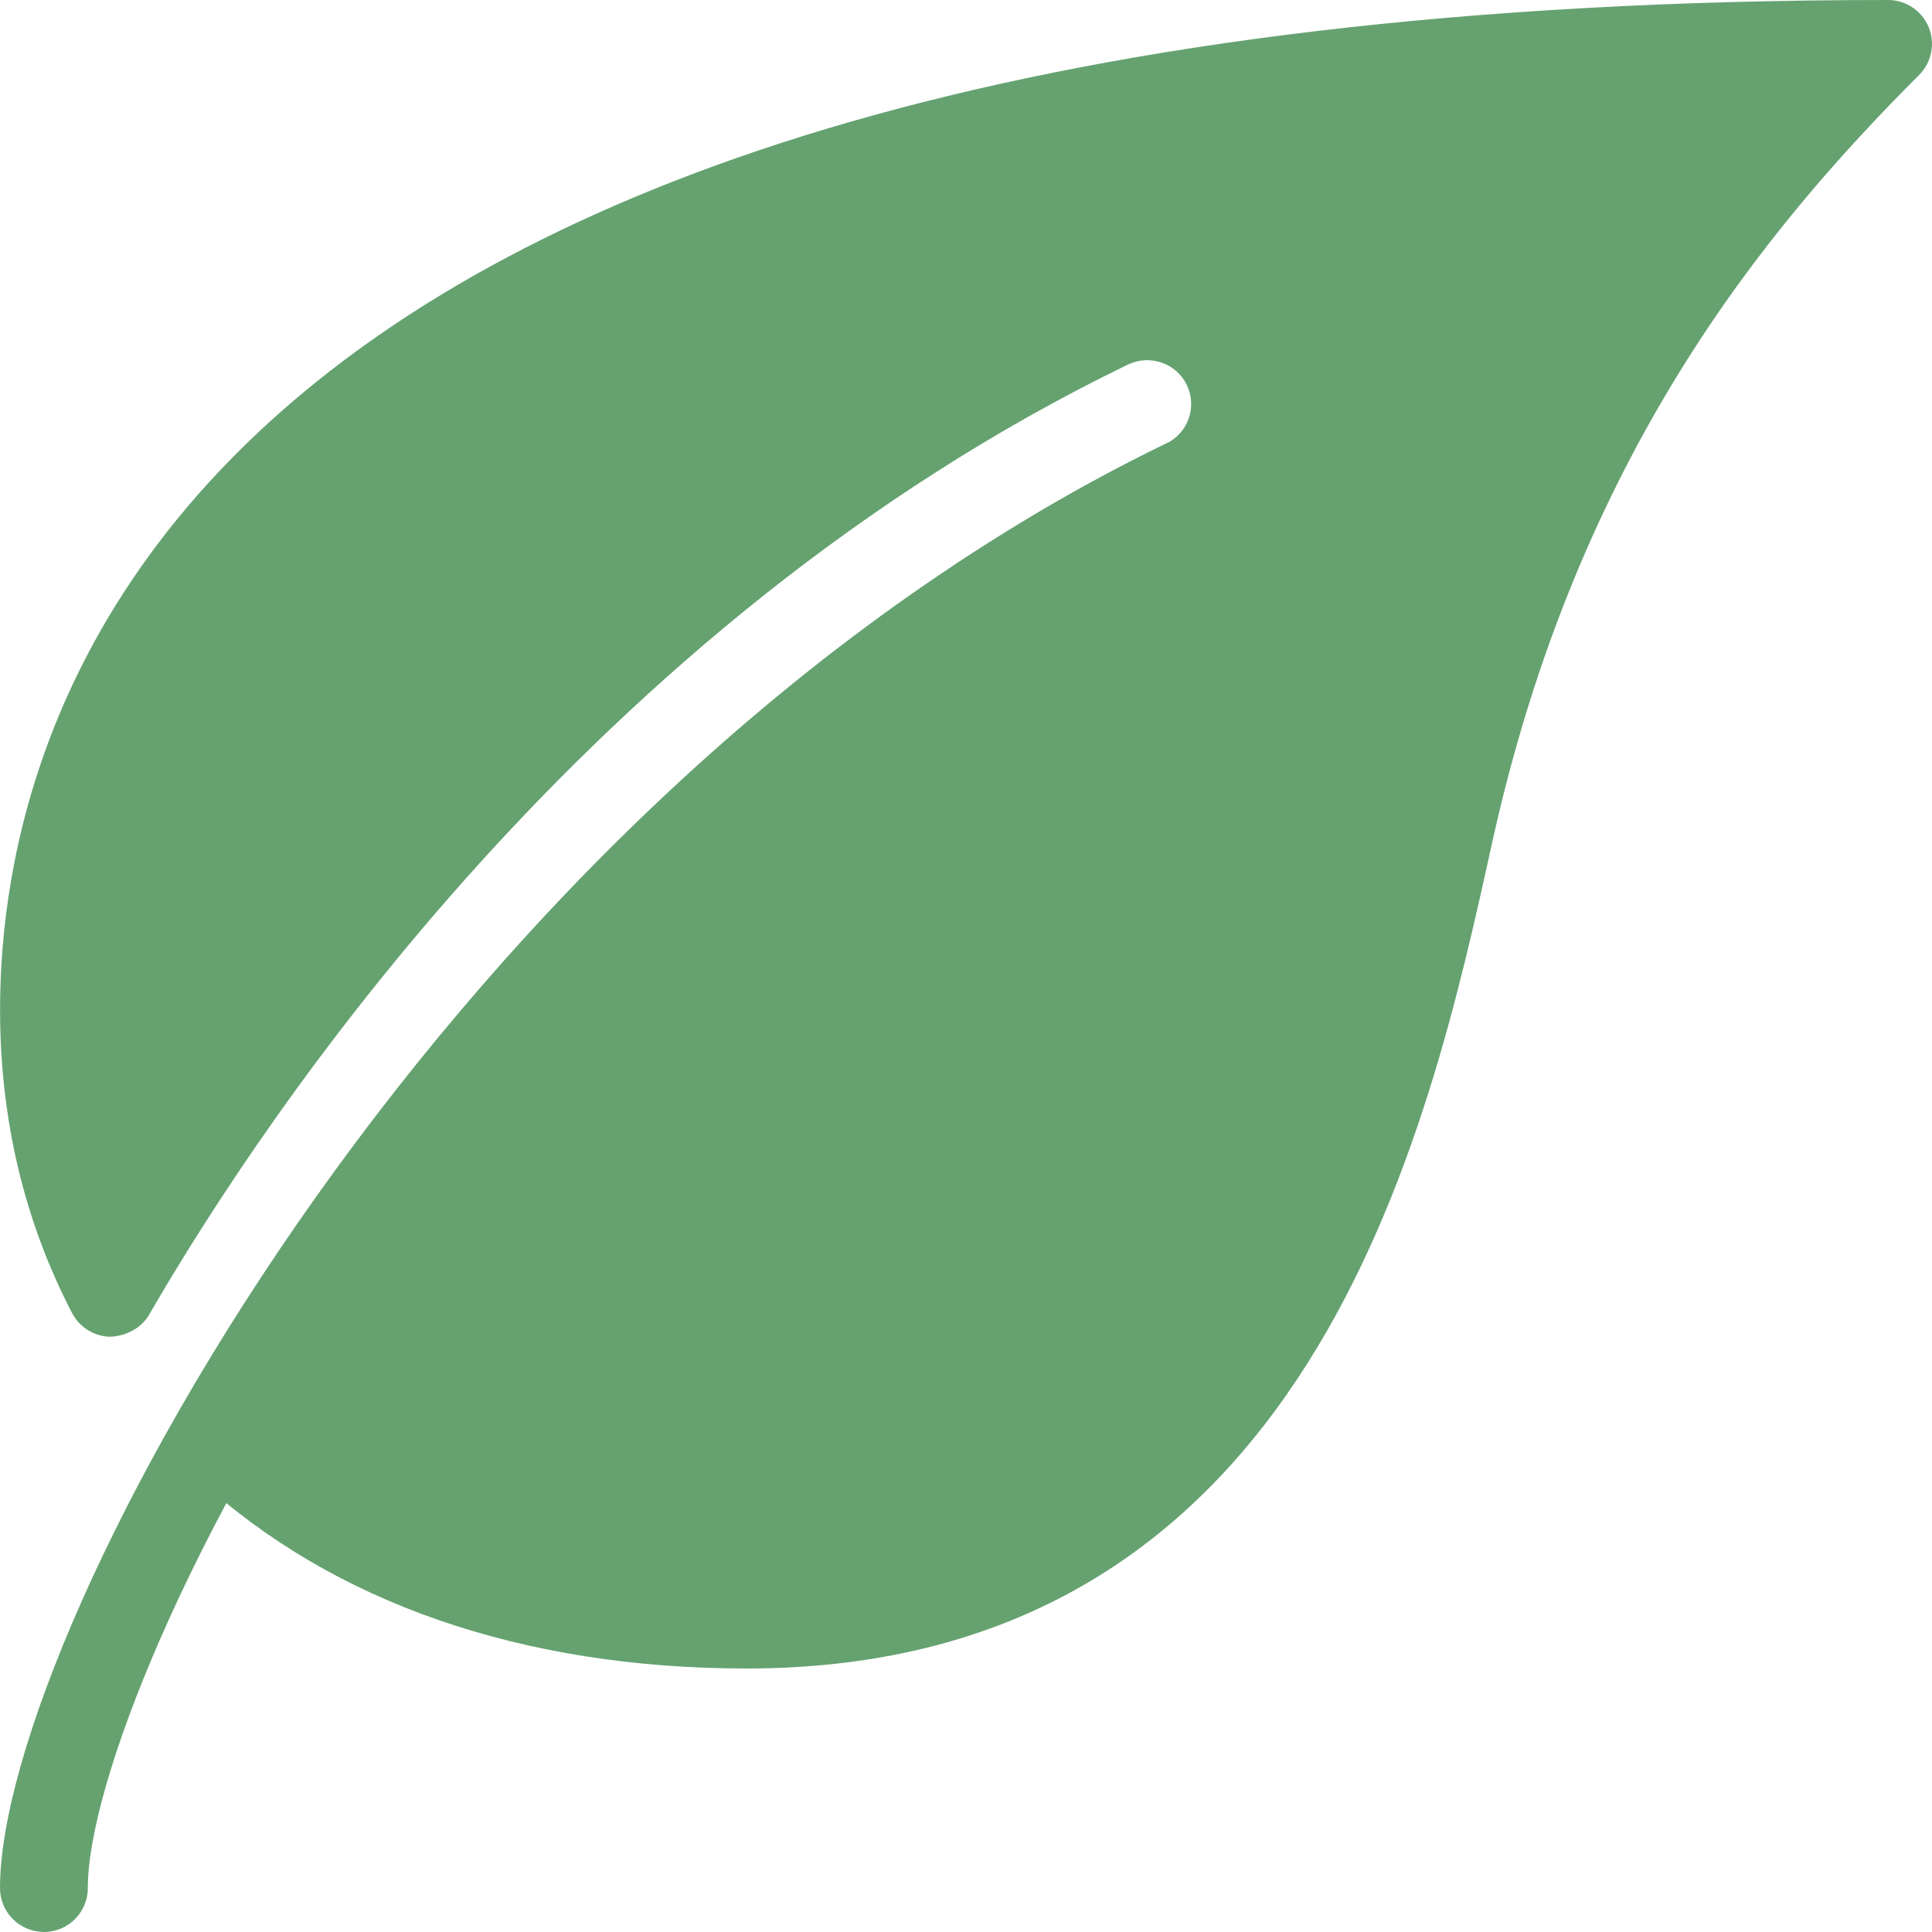
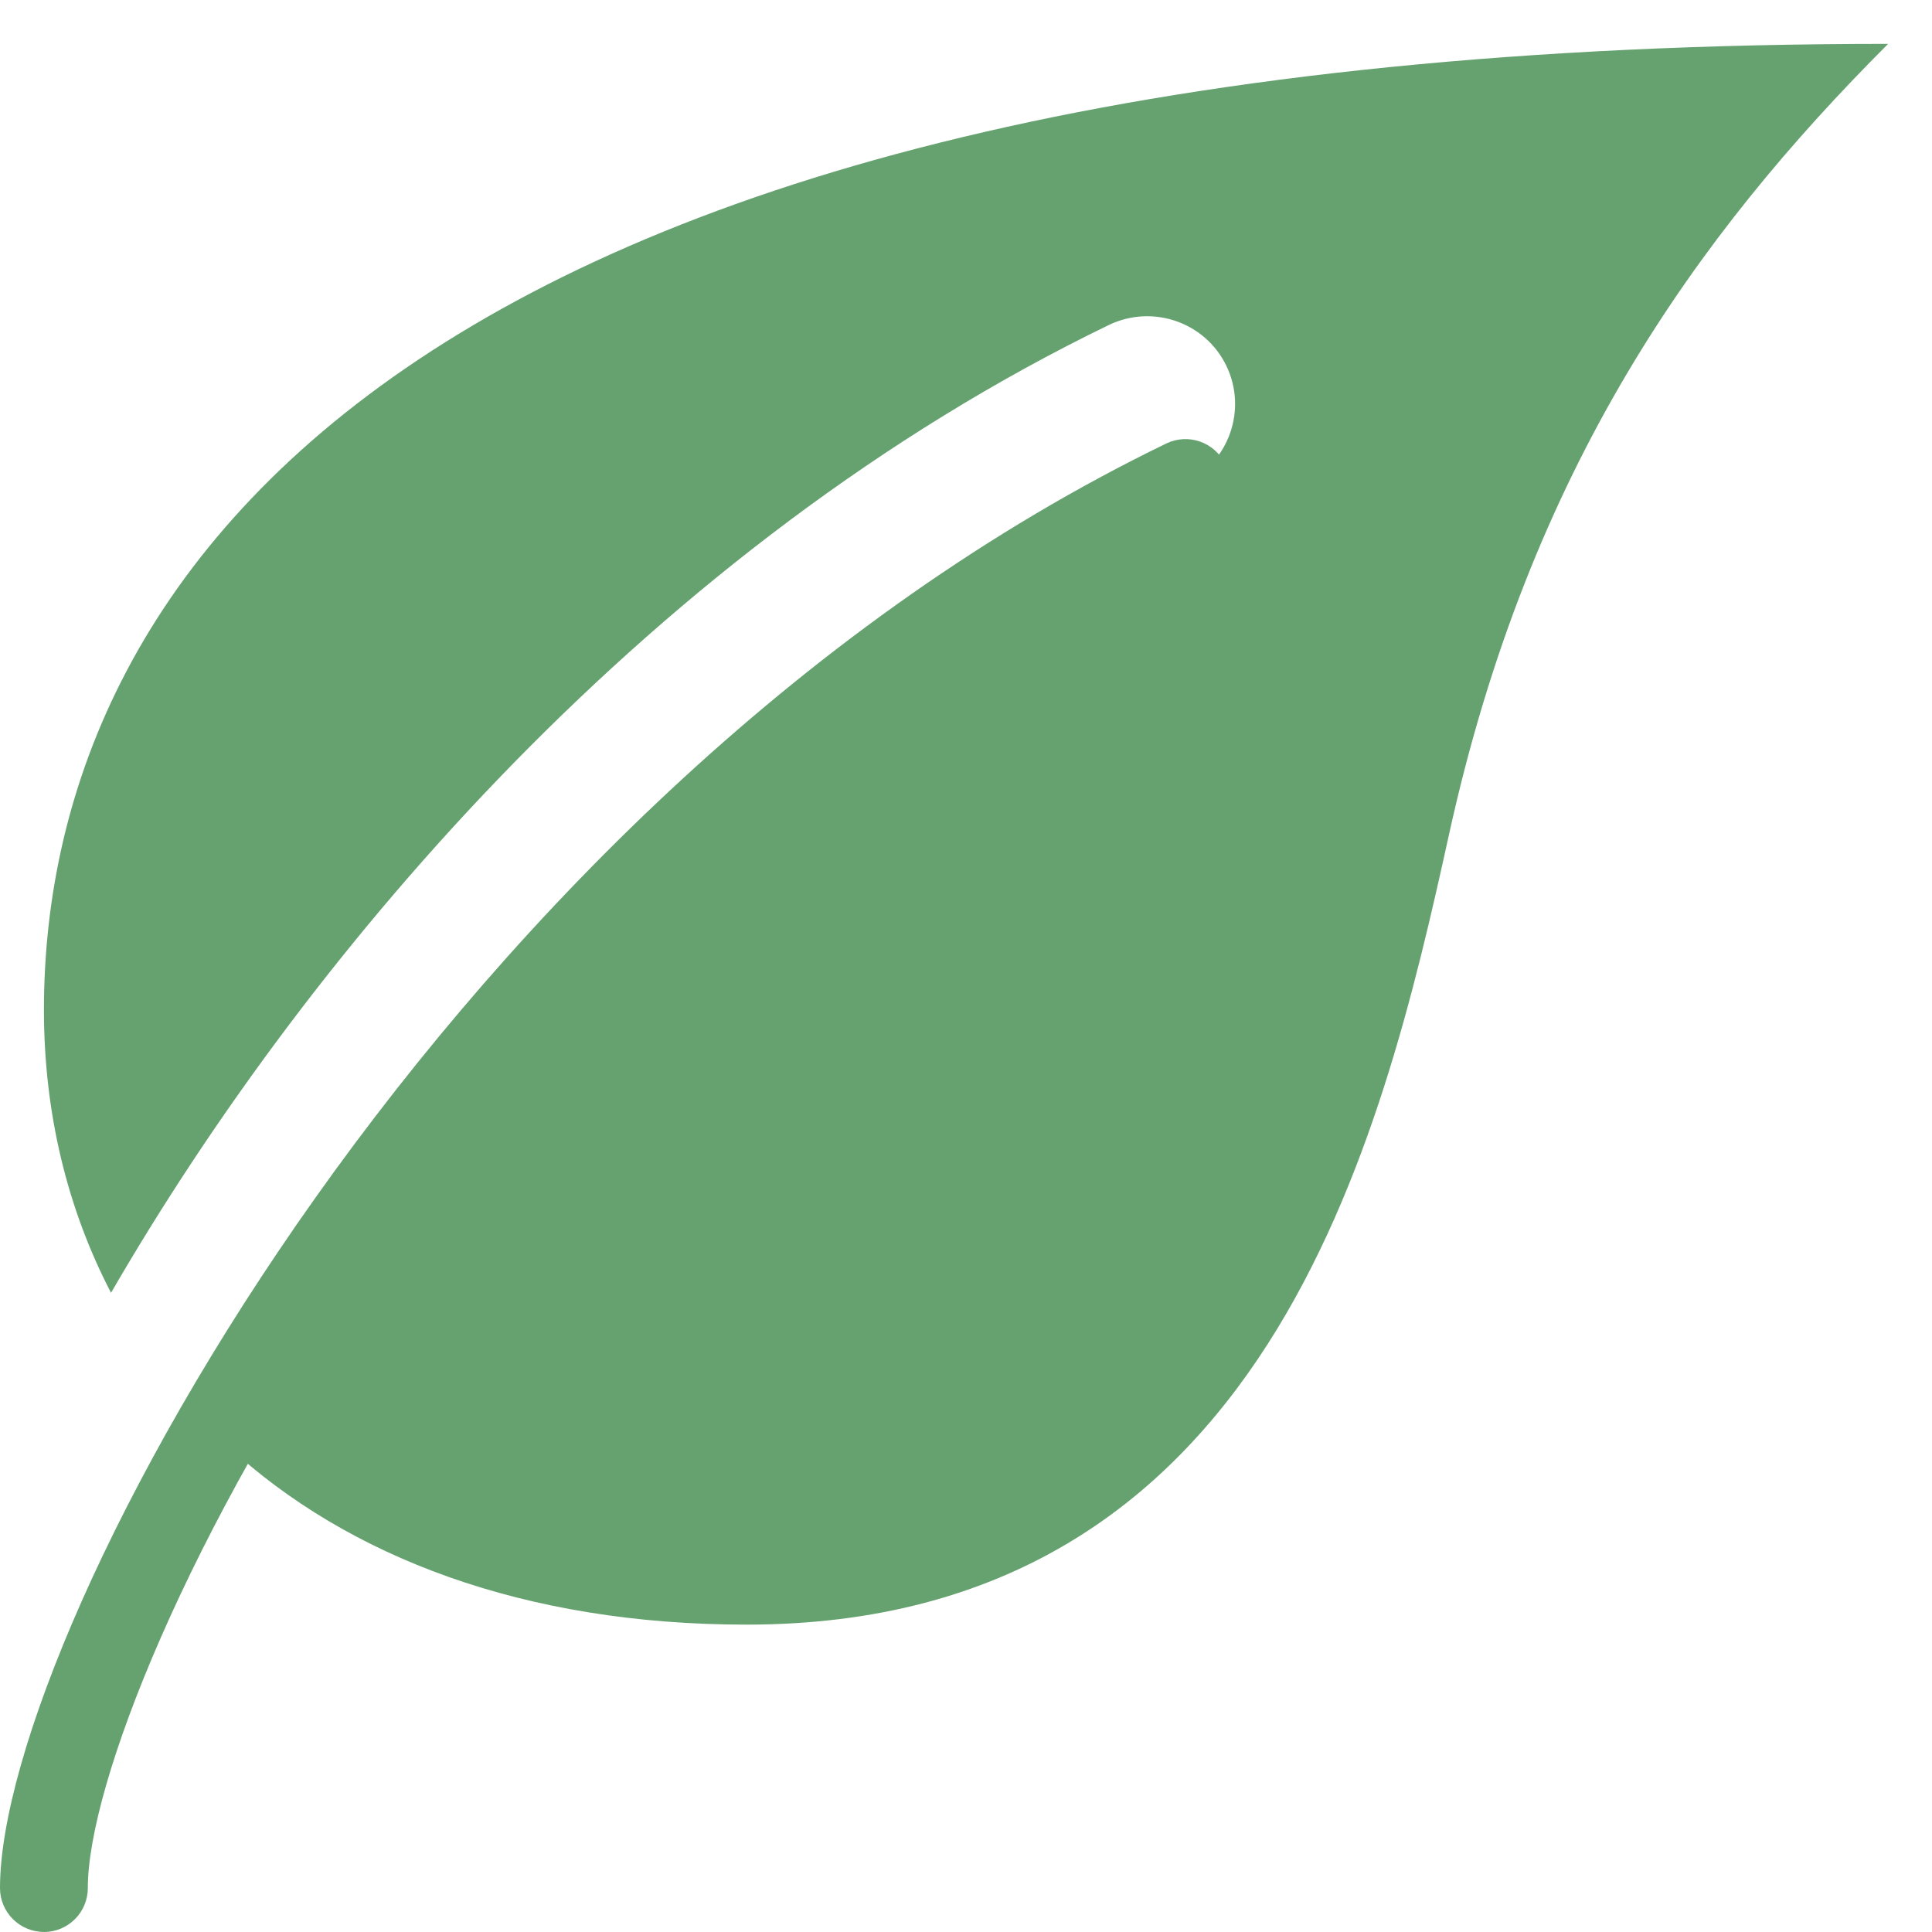
<svg xmlns="http://www.w3.org/2000/svg" id="b" data-name="Laag 2" width="30.032" height="30.031" viewBox="0 0 30.032 30.031">
  <g id="c" data-name="Laag 1">
    <g id="d" data-name="tuinafval-en-groen-icon">
      <g>
        <g>
          <path d="m.683,15.698c0,1.603.363,3.091,1.043,4.398,3.091-5.341,8.445-11.621,15.512-15.045.679-.325,1.495-.045,1.824.633.329.678.045,1.495-.633,1.824-7.122,3.451-12.233,10.036-14.888,14.972,1.87,1.726,4.608,2.774,8.063,2.774,8.077,0,9.87-7.508,10.921-12.286,1.251-5.688,3.839-9.299,6.825-12.286C6.655.683.683,8.759.683,15.698Z" fill="#65a270" />
-           <path d="m11.603,25.936c-3.483,0-6.431-1.022-8.526-2.955-.229-.211-.285-.551-.138-.824,1.349-2.508,6.432-11.019,15.192-15.263.339-.164.481-.573.316-.912-.163-.337-.572-.478-.914-.315-8.363,4.052-13.427,11.68-15.216,14.771-.125.216-.371.333-.606.341-.249-.006-.475-.147-.59-.367-.744-1.429-1.12-3.015-1.12-4.713C0,10.979,2.86,0,29.349,0c.276,0,.525.166.631.421.106.255.047.548-.148.744-2.395,2.396-5.314,5.918-6.641,11.95-.986,4.481-2.821,12.821-11.587,12.821Zm-7.199-3.611c1.811,1.471,4.286,2.246,7.199,2.246,7.076,0,9.003-6.065,10.254-11.75,1.199-5.452,3.625-8.96,5.882-11.442C3.975,1.797,1.365,11.482,1.365,15.698c0,1.022.156,1.994.464,2.905,2.296-3.664,7.318-10.391,15.112-14.166,1.02-.484,2.245-.061,2.735.95.238.492.271,1.048.091,1.564-.179.517-.549.932-1.042,1.171-7.903,3.829-12.704,11.326-14.322,14.203Z" fill="#65a270" />
        </g>
        <path d="m.683,30.031c-.377,0-.683-.305-.683-.683C0,25.291,7.037,12.269,18.131,6.893c.339-.162.747-.022.912.317.164.339.022.747-.317.912C7.522,13.551,1.365,26.159,1.365,29.349c0,.377-.305.683-.683.683Z" fill="#65a270" />
      </g>
    </g>
  </g>
</svg>